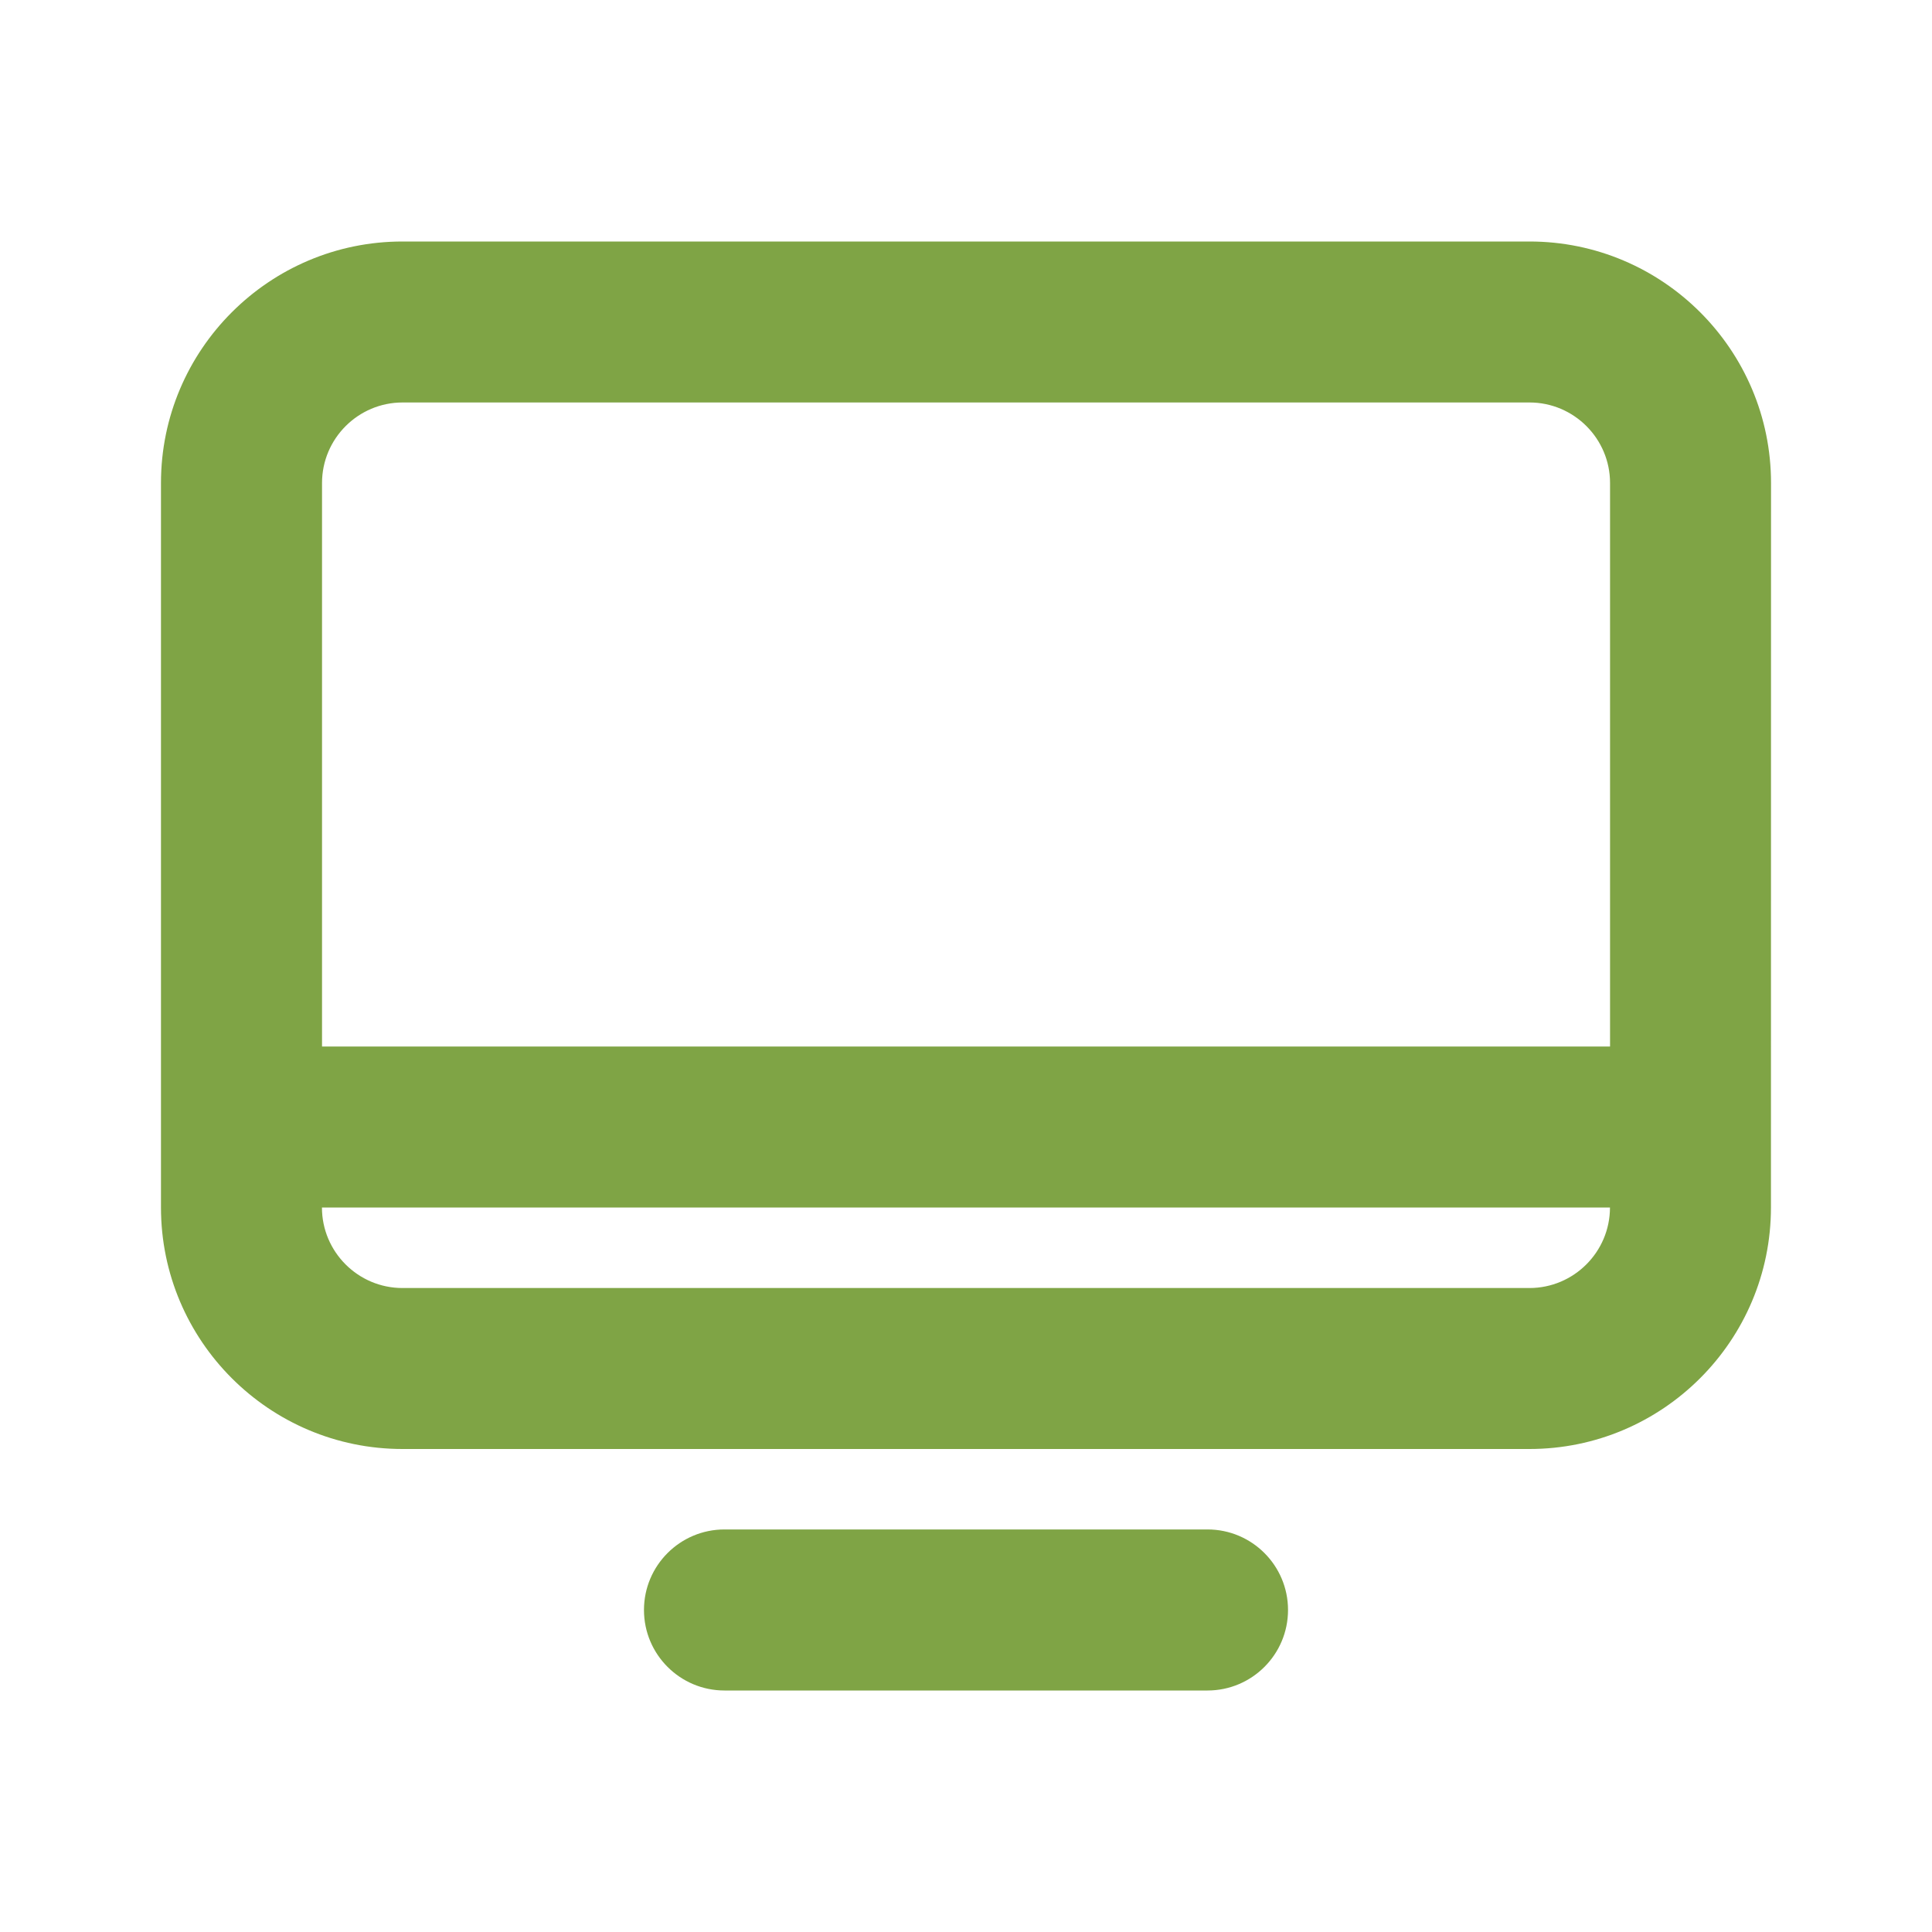
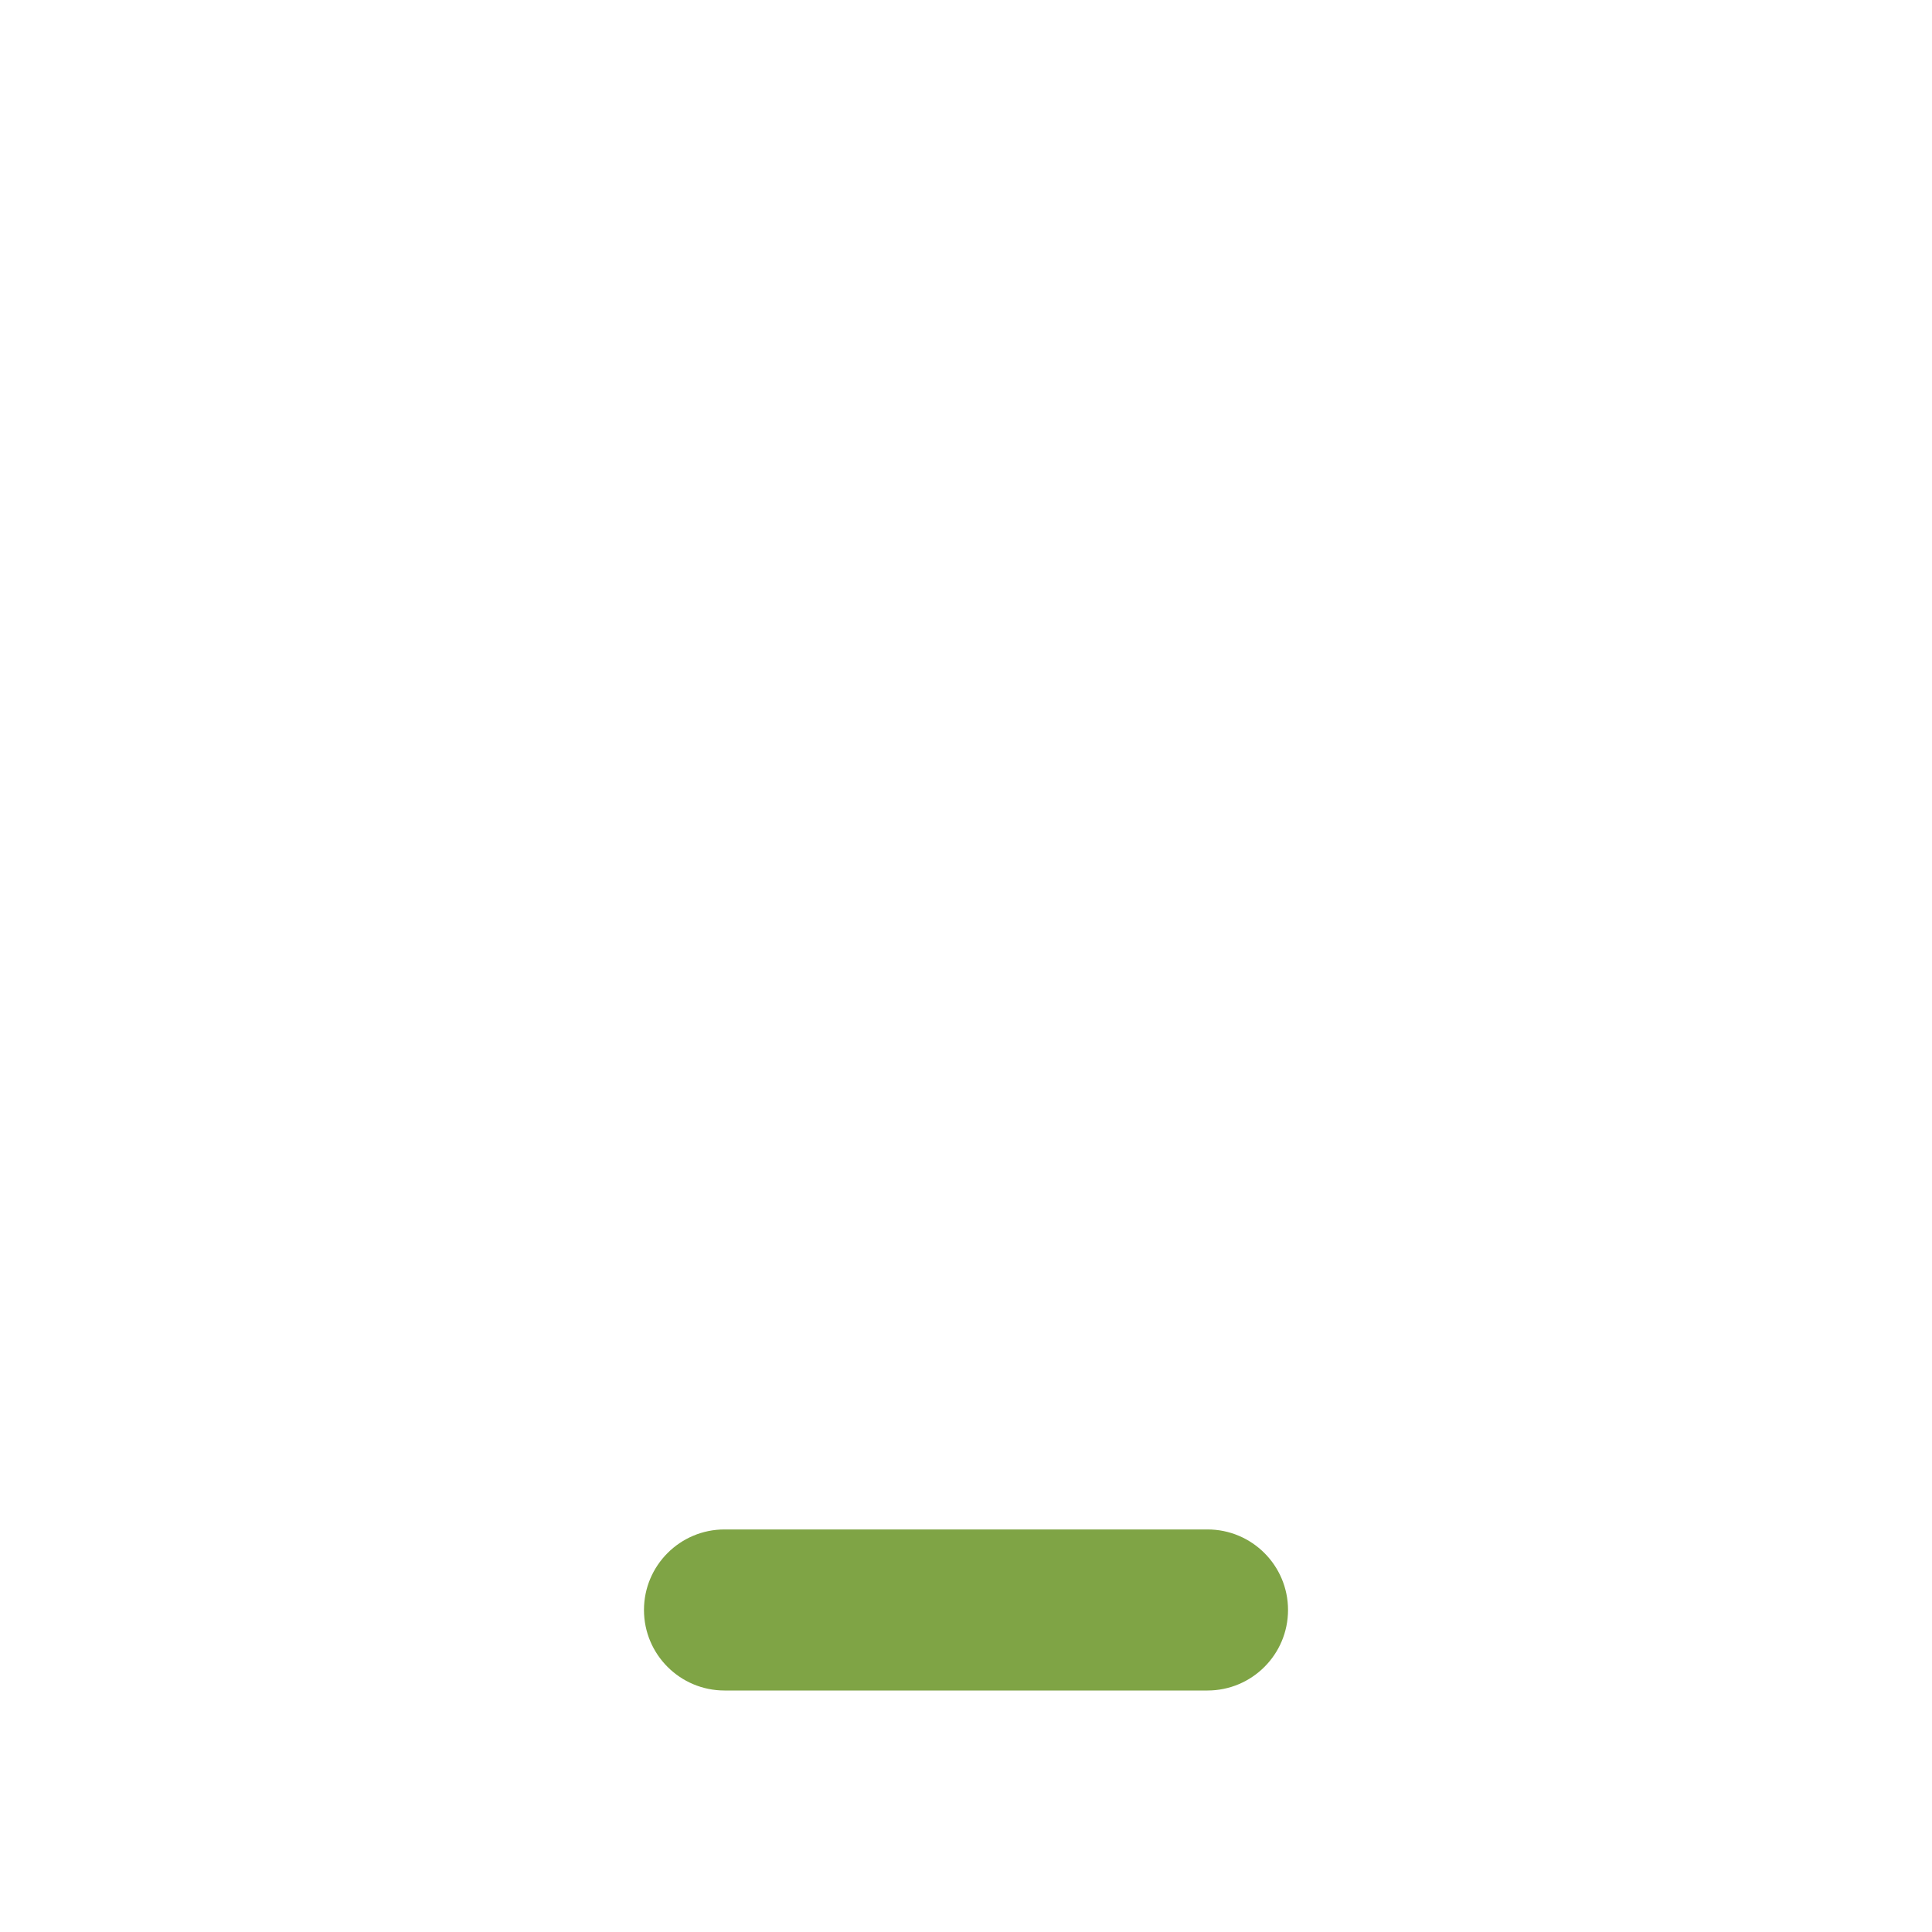
<svg xmlns="http://www.w3.org/2000/svg" viewBox="0 0 100 100" fill-rule="evenodd">
-   <path d="m79.168 12.5h-58.336c-6.894 0-12.5 5.606-12.5 12.5v37.5c0 6.894 5.606 12.5 12.5 12.5h58.332c6.894 0 12.5-5.606 12.5-12.5l0.004-37.5c0-6.894-5.606-12.5-12.5-12.5zm0 54.168h-58.336c-2.297 0-4.168-1.871-4.168-4.168h66.668c0 2.297-1.871 4.168-4.168 4.168zm4.168-12.5h-66.668v-29.168c0-2.297 1.871-4.168 4.168-4.168h58.332c2.297 0 4.168 1.871 4.168 4.168z" fill="#7fa445" />
  <path d="m62.5 87.5c2.301 0 4.168-1.867 4.168-4.168s-1.867-4.168-4.168-4.168h-25c-2.301 0-4.168 1.867-4.168 4.168s1.867 4.168 4.168 4.168z" fill="#7fa445" />
</svg>